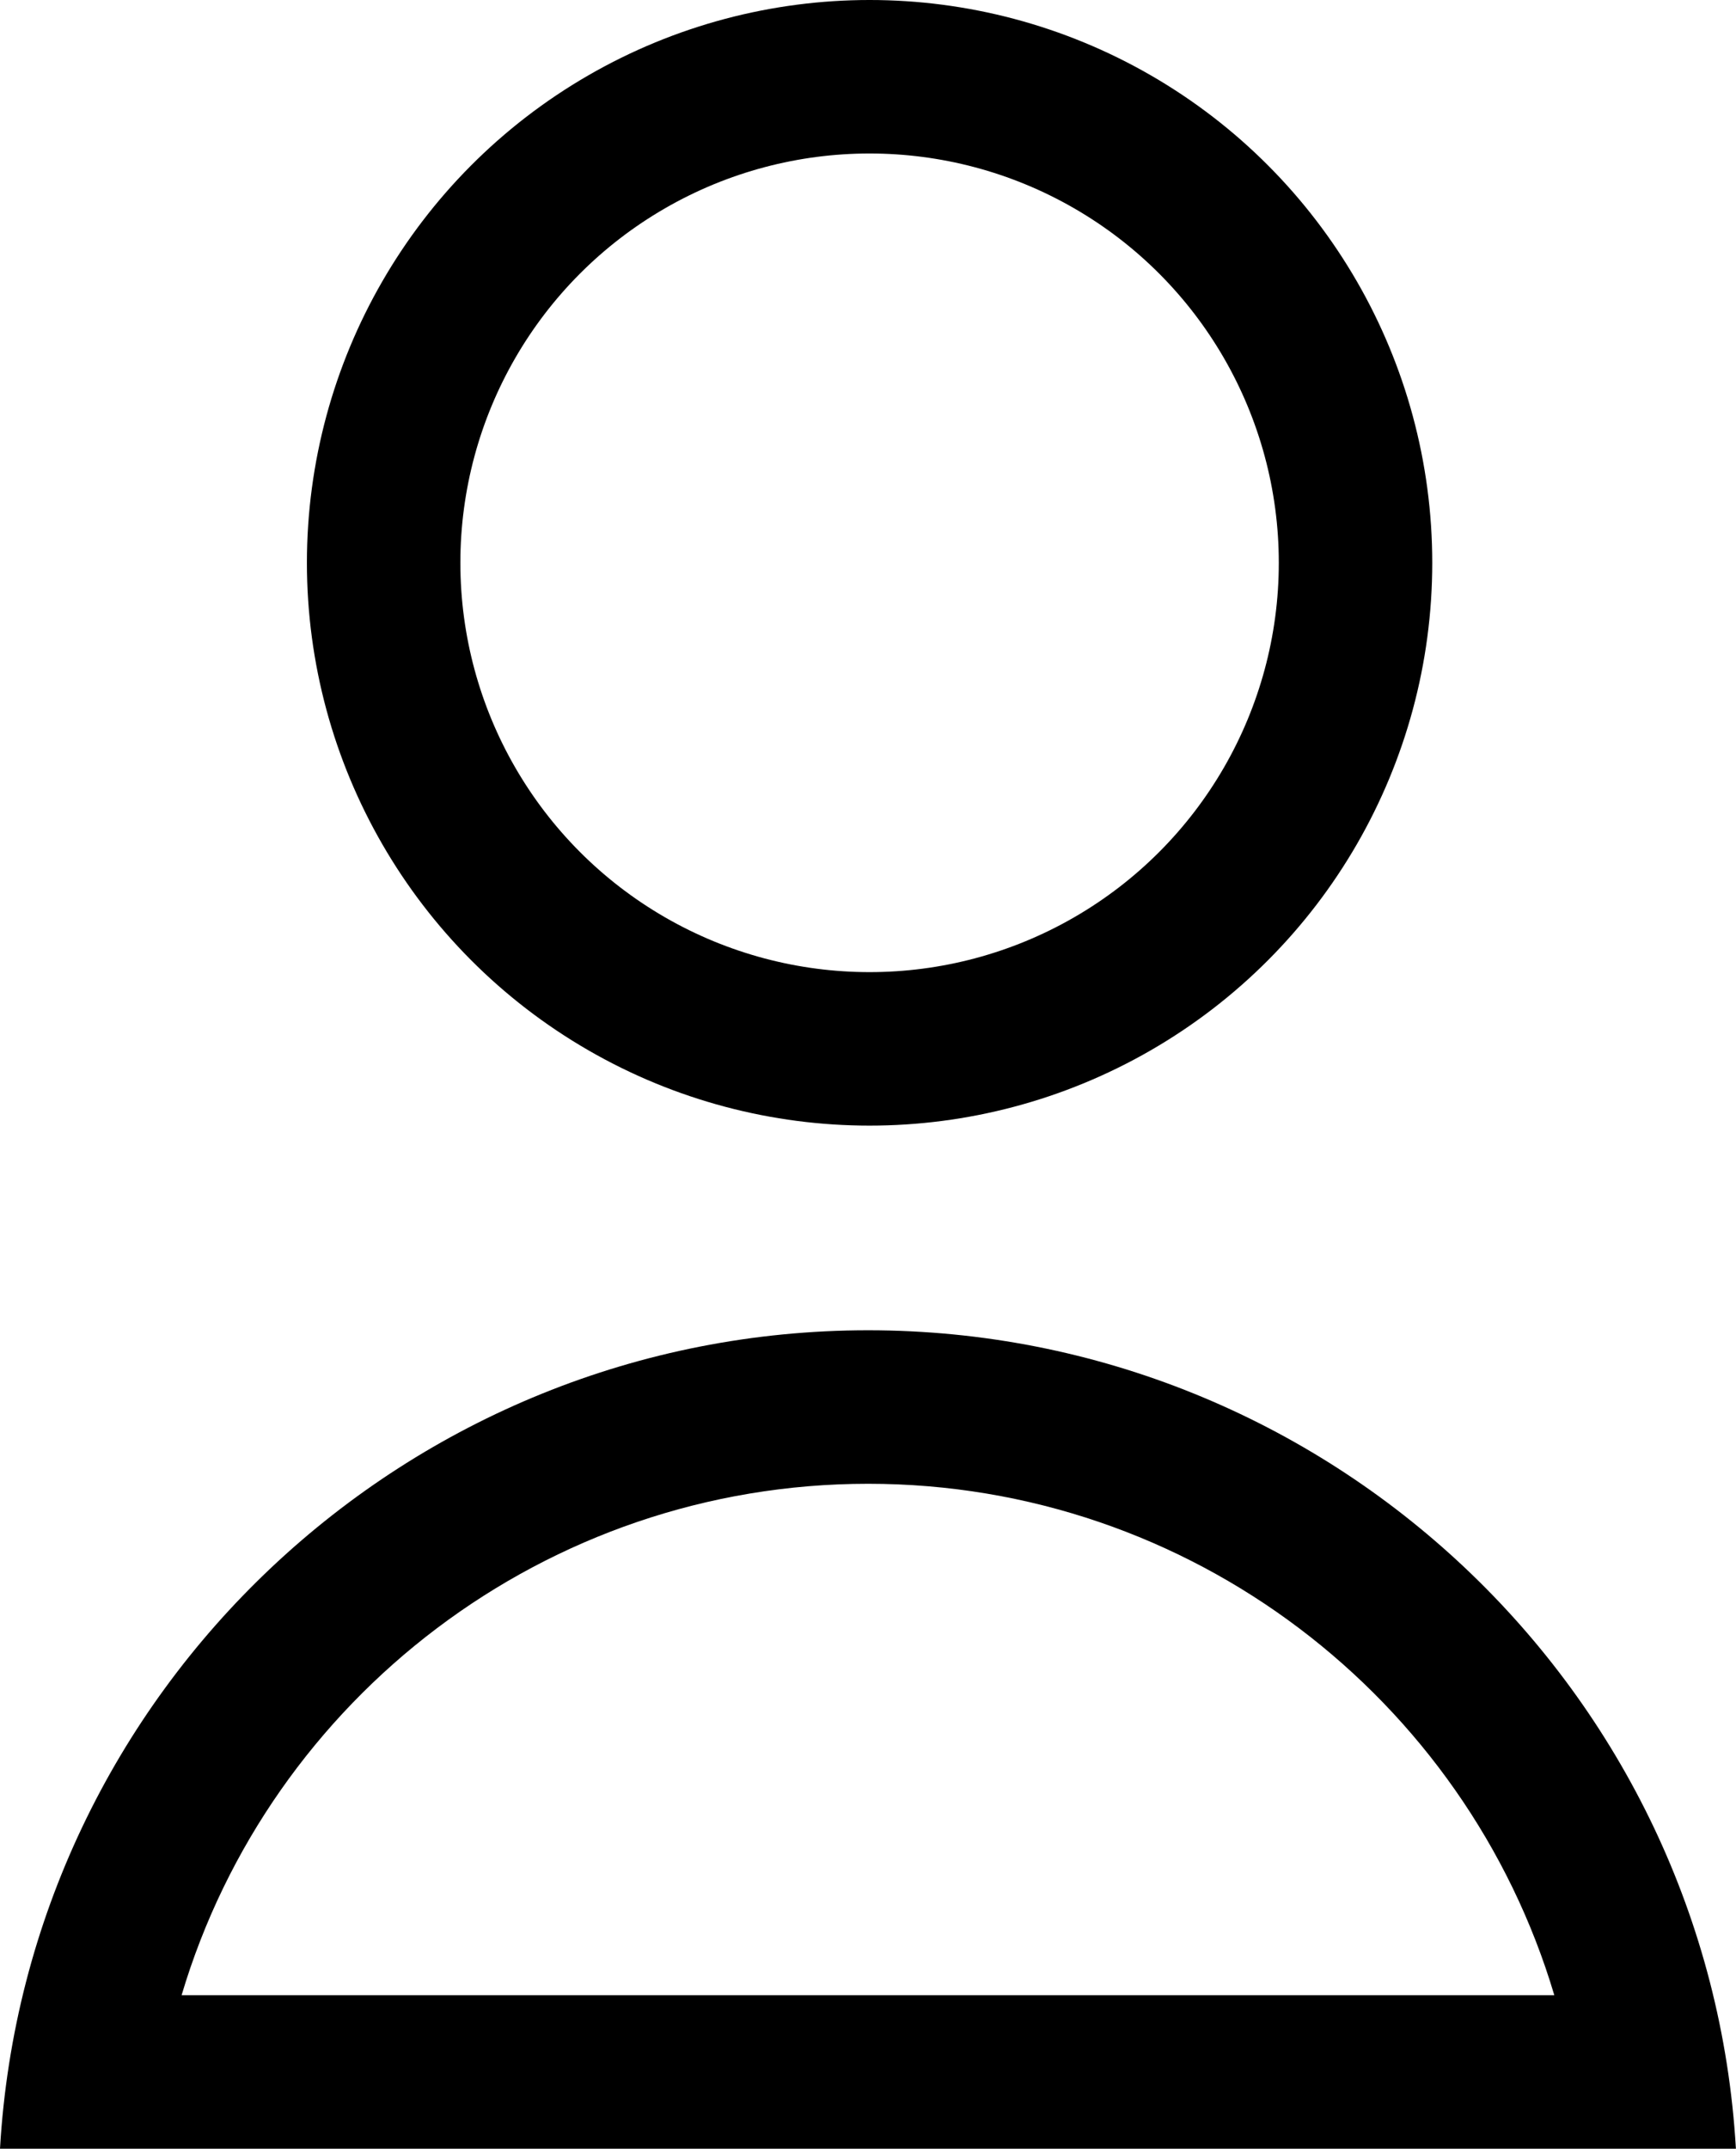
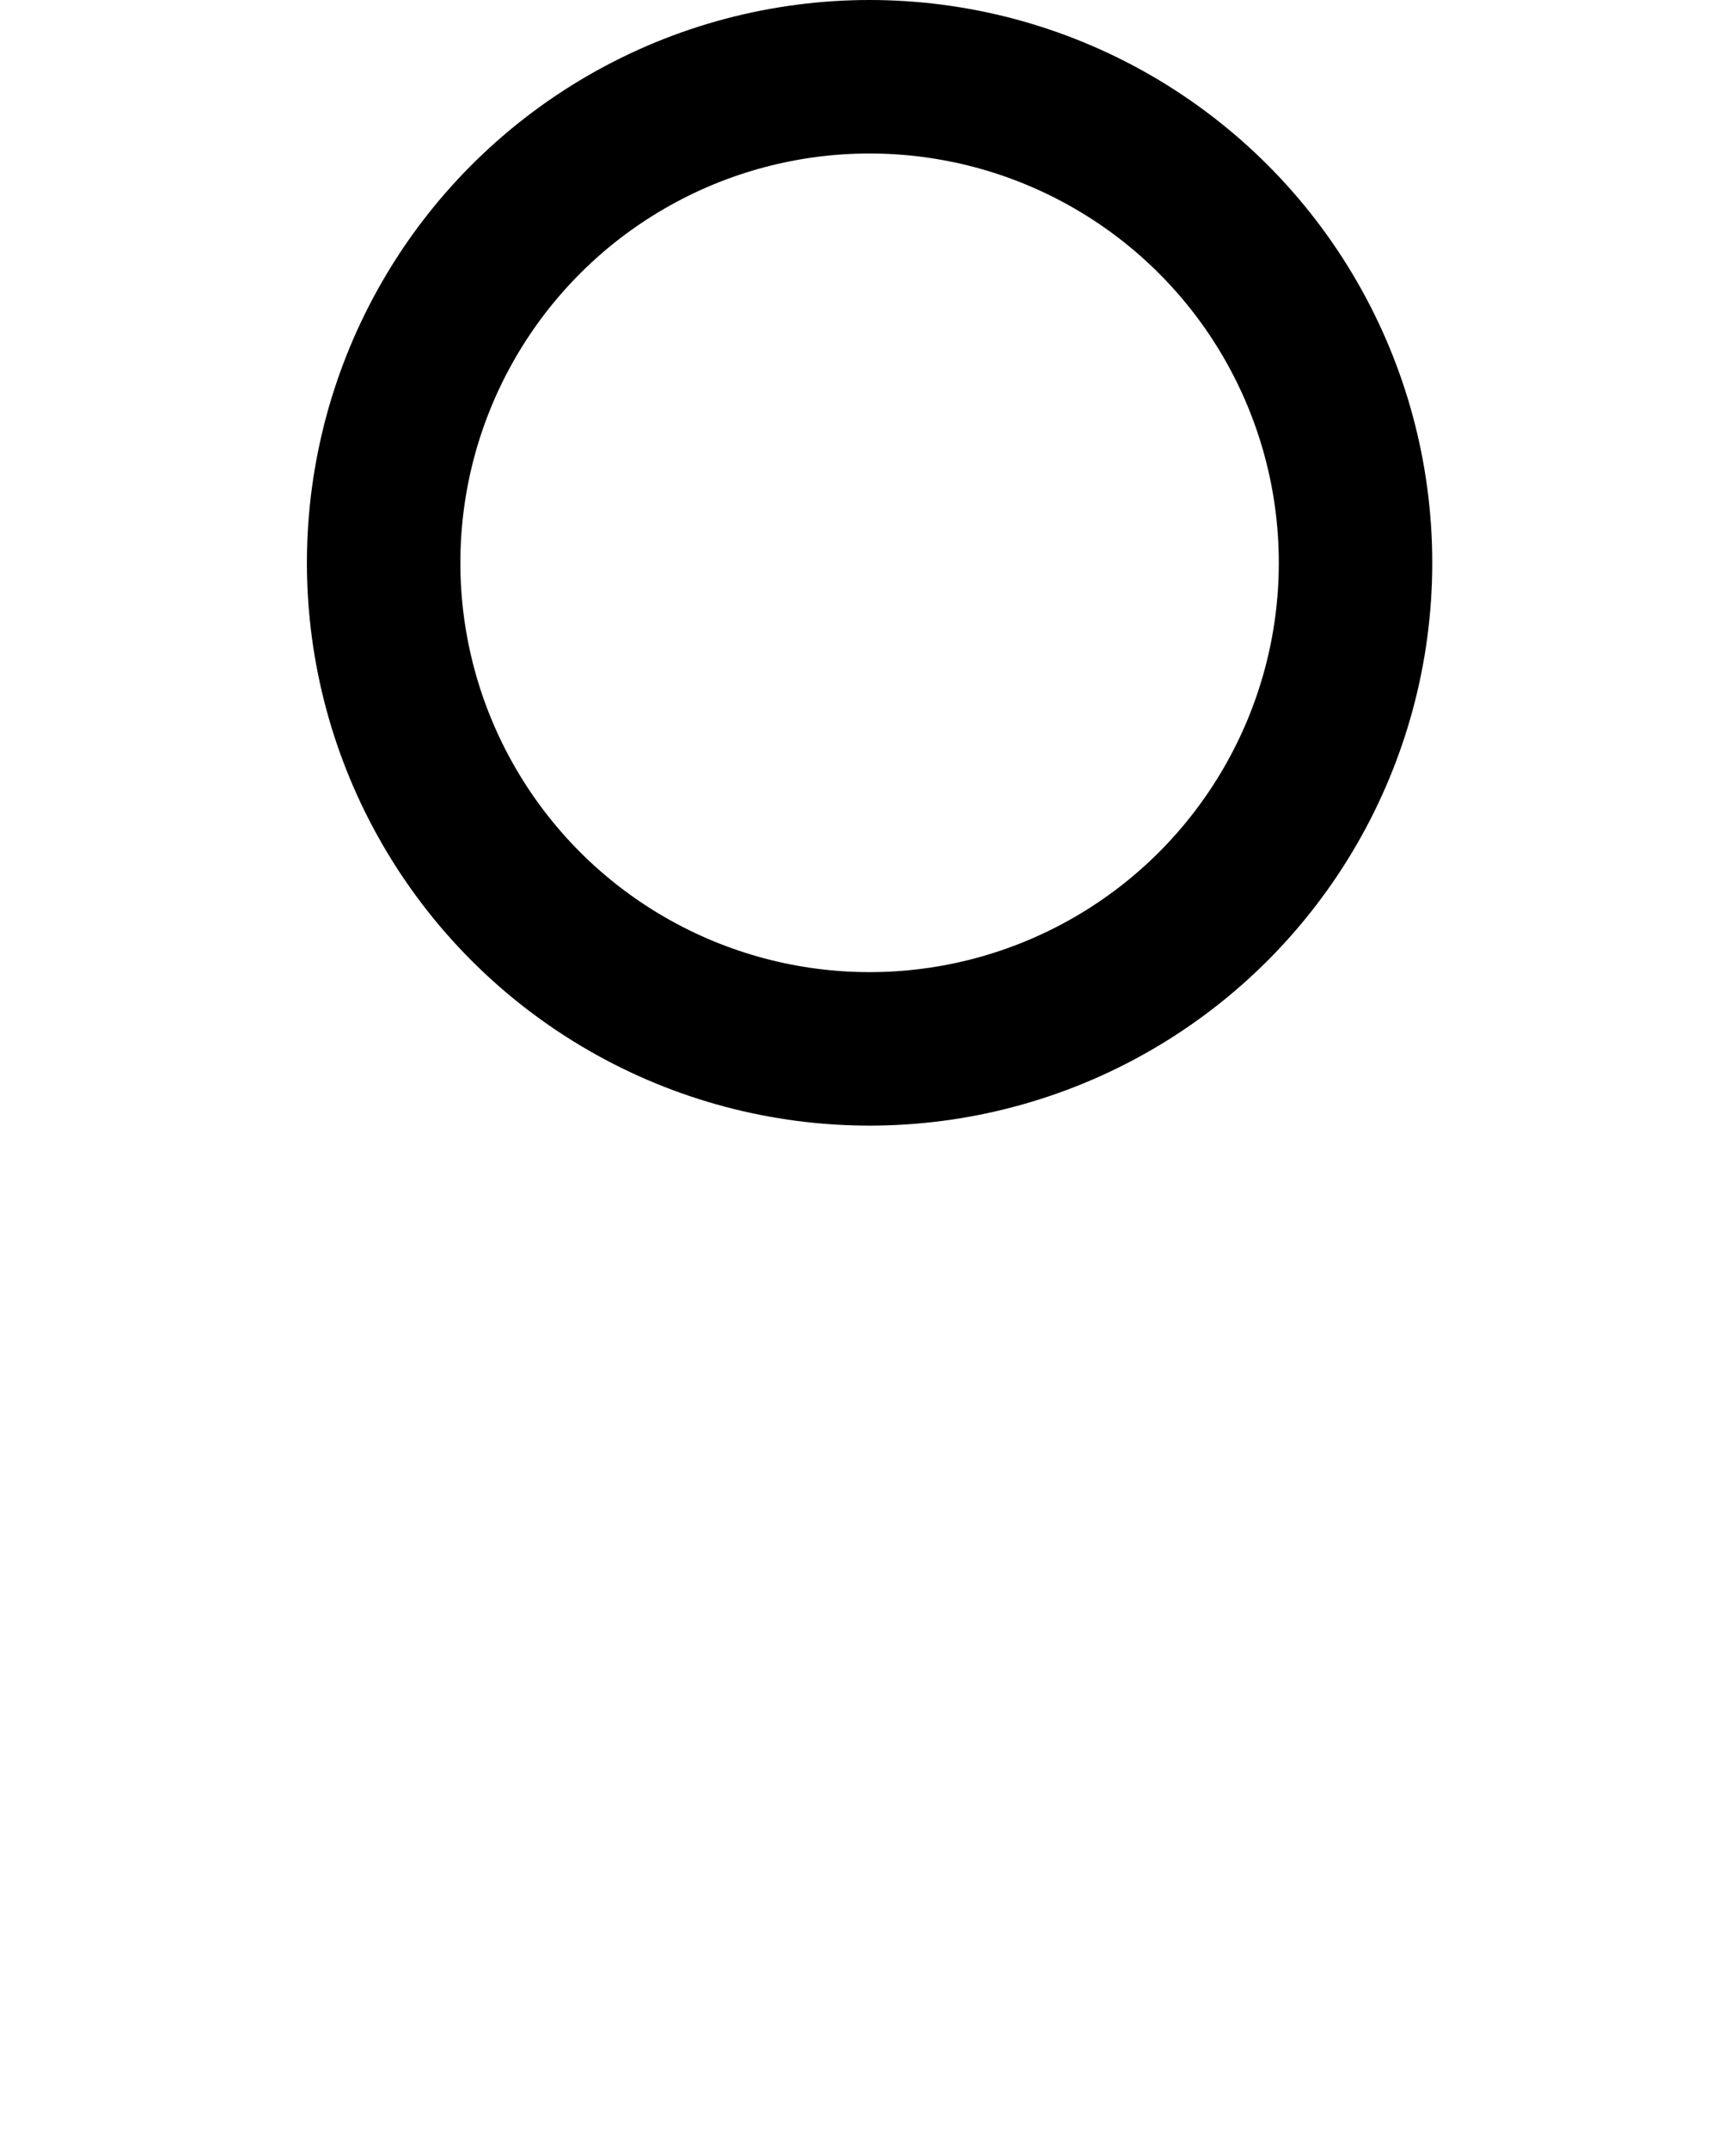
<svg xmlns="http://www.w3.org/2000/svg" width="16.969" height="20.998" viewBox="0 0 16.969 20.998">
  <defs>
    <style>.a,.b,.d{fill:none;}.a{stroke:#000;stroke-width:1.5px;}.c,.e{stroke:none;}.e{fill:#000;}</style>
  </defs>
  <g class="a" transform="translate(3)">
-     <circle class="c" cx="5.5" cy="5.5" r="5.5" />
    <circle class="d" cx="5.5" cy="5.5" r="4.75" />
  </g>
  <g class="b" transform="translate(-14292.016 48)">
-     <path class="c" d="M14308.984-27h-16.969a8.5,8.5,0,0,1,8.486-8,8.5,8.5,0,0,1,8.482,8Z" />
-     <path class="e" d="M 14307.209 -28.502 C 14306.346 -31.403 14303.653 -33.5 14300.502 -33.5 C 14297.349 -33.5 14294.654 -31.403 14293.791 -28.502 L 14307.209 -28.502 M 14308.984 -27.002 L 14292.016 -27.002 C 14292.276 -31.487 14296.005 -35 14300.502 -35 C 14304.997 -35 14308.723 -31.487 14308.984 -27.003 L 14308.984 -27.002 Z" />
-   </g>
+     </g>
</svg>